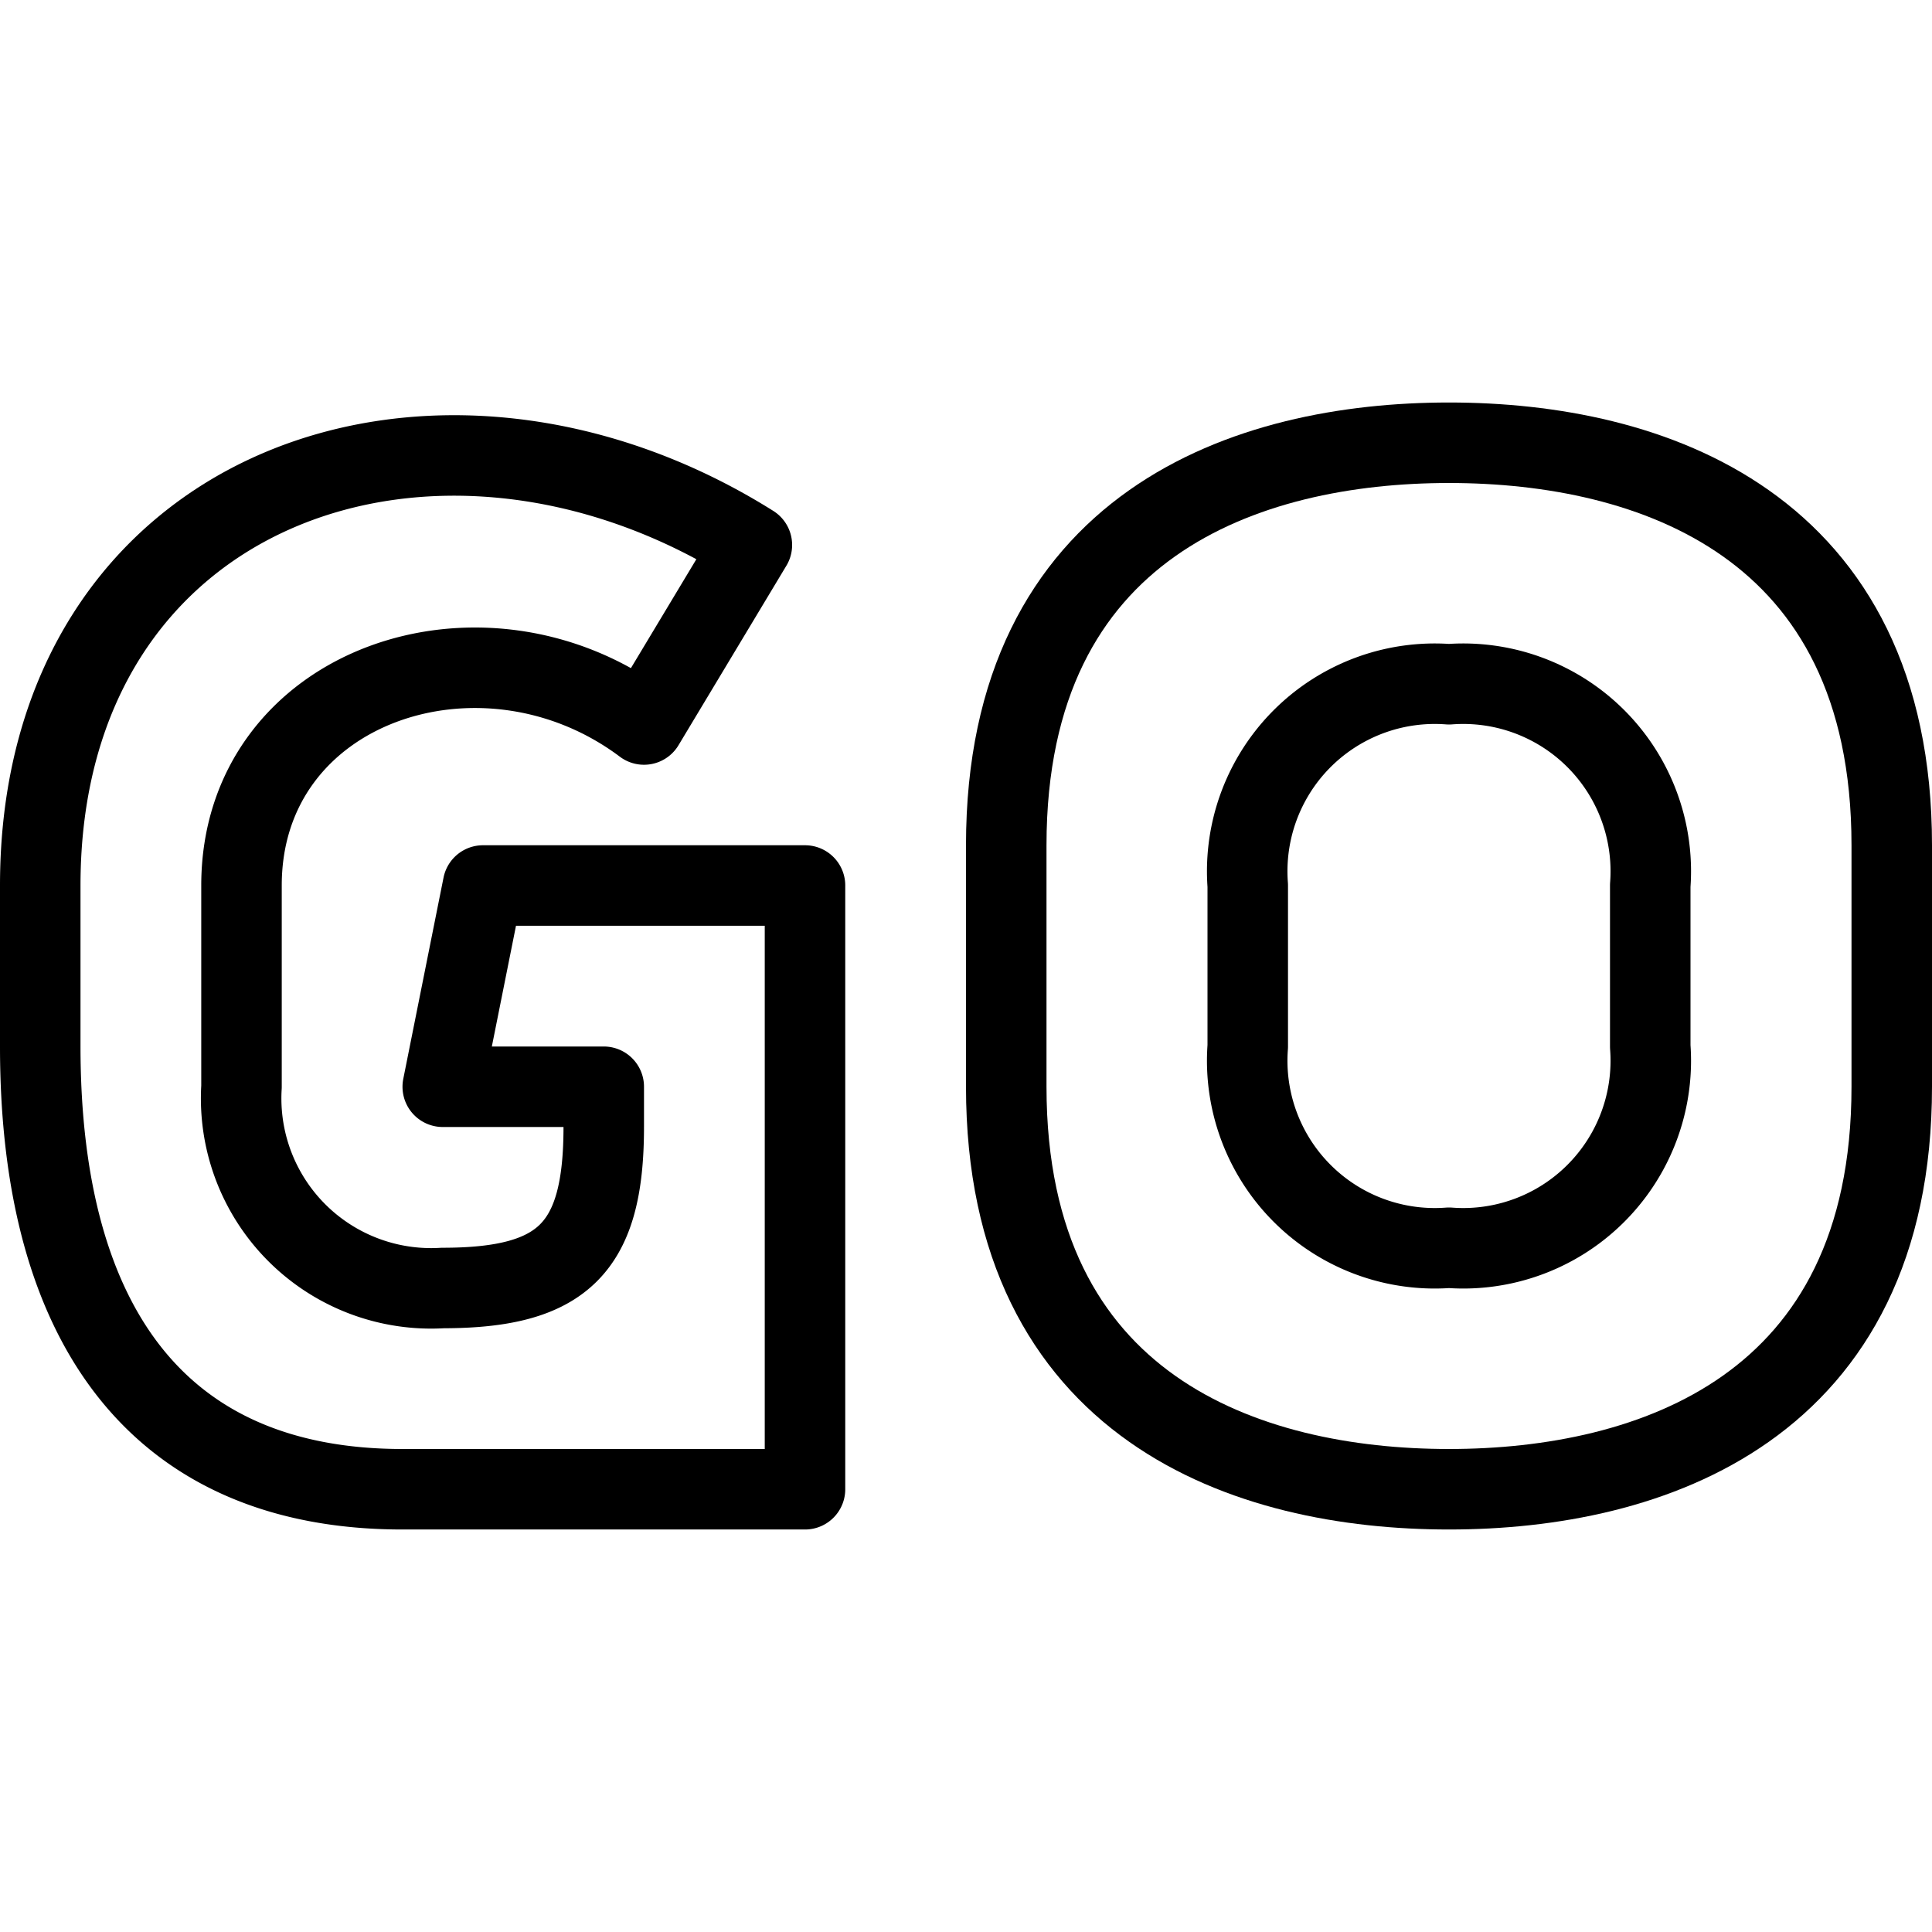
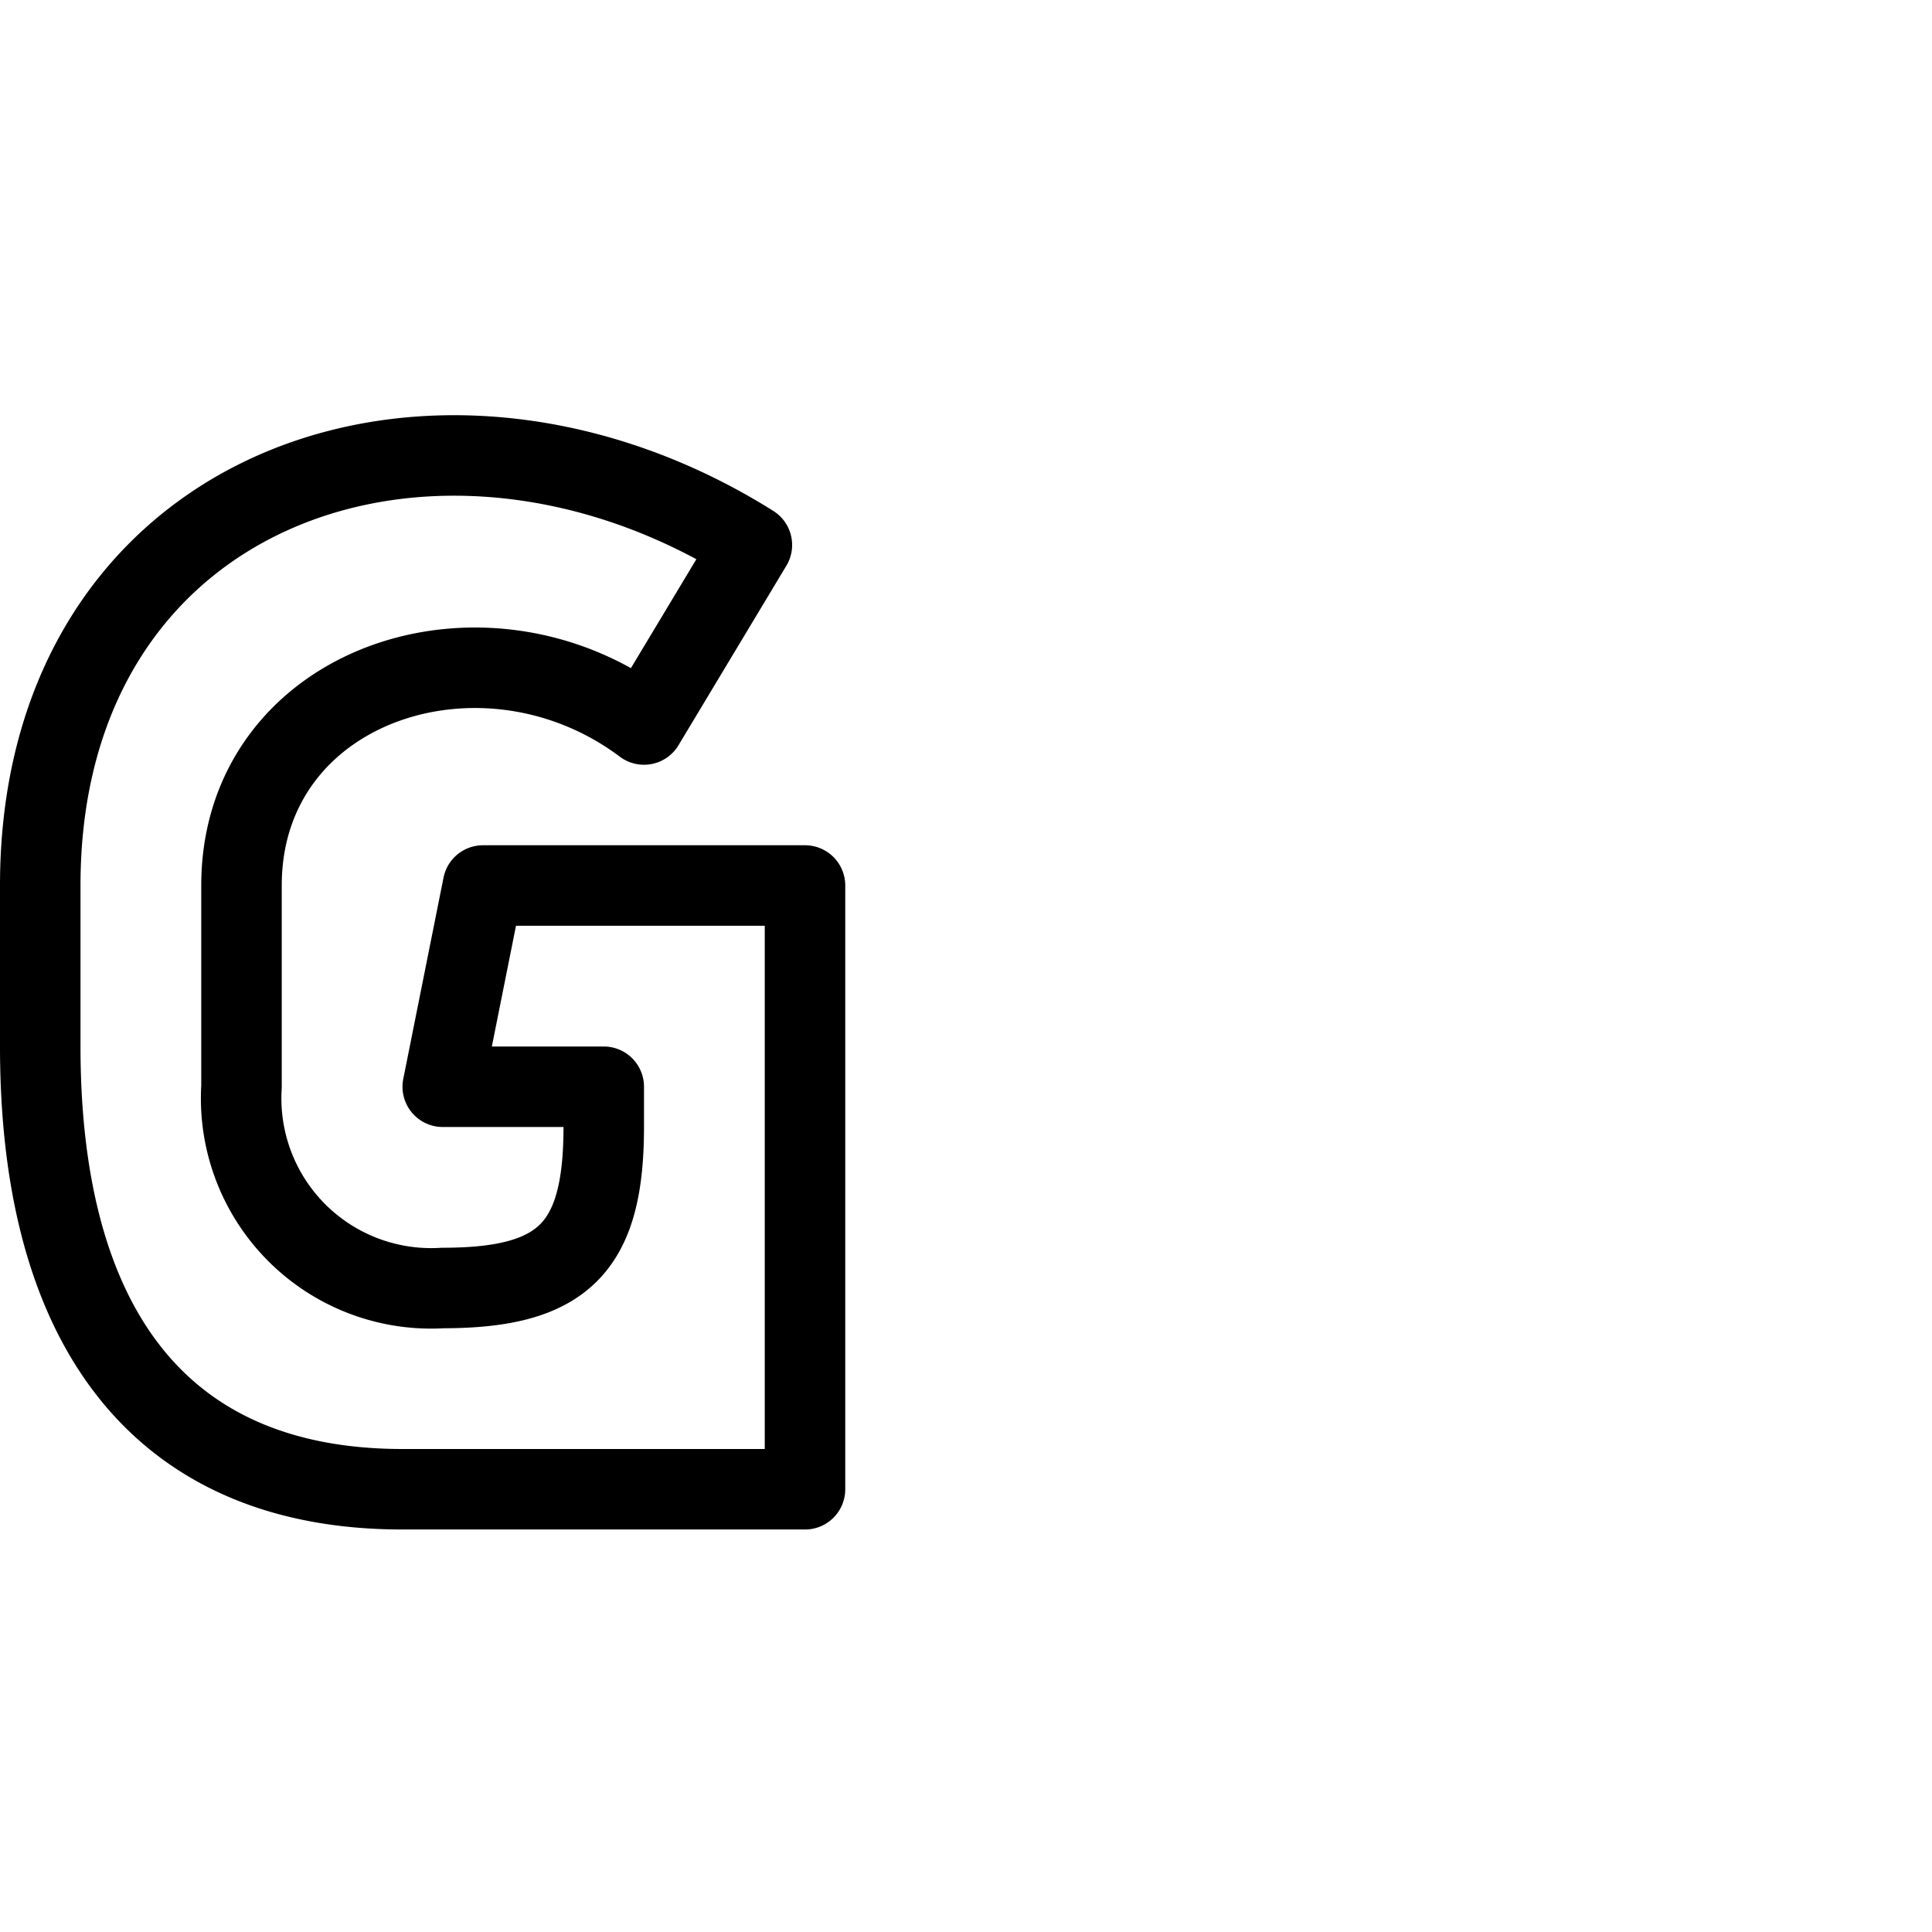
<svg xmlns="http://www.w3.org/2000/svg" viewBox="0 0 24 24">
  <g transform="matrix(1,0,0,1,0,0)">
    <g>
      <path d="M.5,11v2C.5,16.5,2,18.5,5,18.5h5V11H6l-.5,2.5h2V14c0,1.5-.5,2-2,2A2.36,2.36,0,0,1,3,13.5V11C3,8.5,6,7.5,8,9L9.34,6.77C5.44,4.32.5,6,.5,11Z" style="fill: none;stroke: #000000;stroke-linecap: round;stroke-linejoin: round" />
-       <path d="M18,5.5c-2.5,0-5.5,1-5.5,5v3c0,4,3,5,5.5,5s5.5-1,5.5-5v-3C23.5,6.5,20.5,5.5,18,5.5Z" style="fill: none;stroke: #000000;stroke-linecap: round;stroke-linejoin: round" />
-       <path d="M18,8.5A2.33,2.33,0,0,0,15.5,11v2A2.33,2.33,0,0,0,18,15.5,2.33,2.33,0,0,0,20.5,13V11A2.33,2.33,0,0,0,18,8.5Z" style="fill: none;stroke: #000000;stroke-linecap: round;stroke-linejoin: round" />
    </g>
  </g>
</svg>